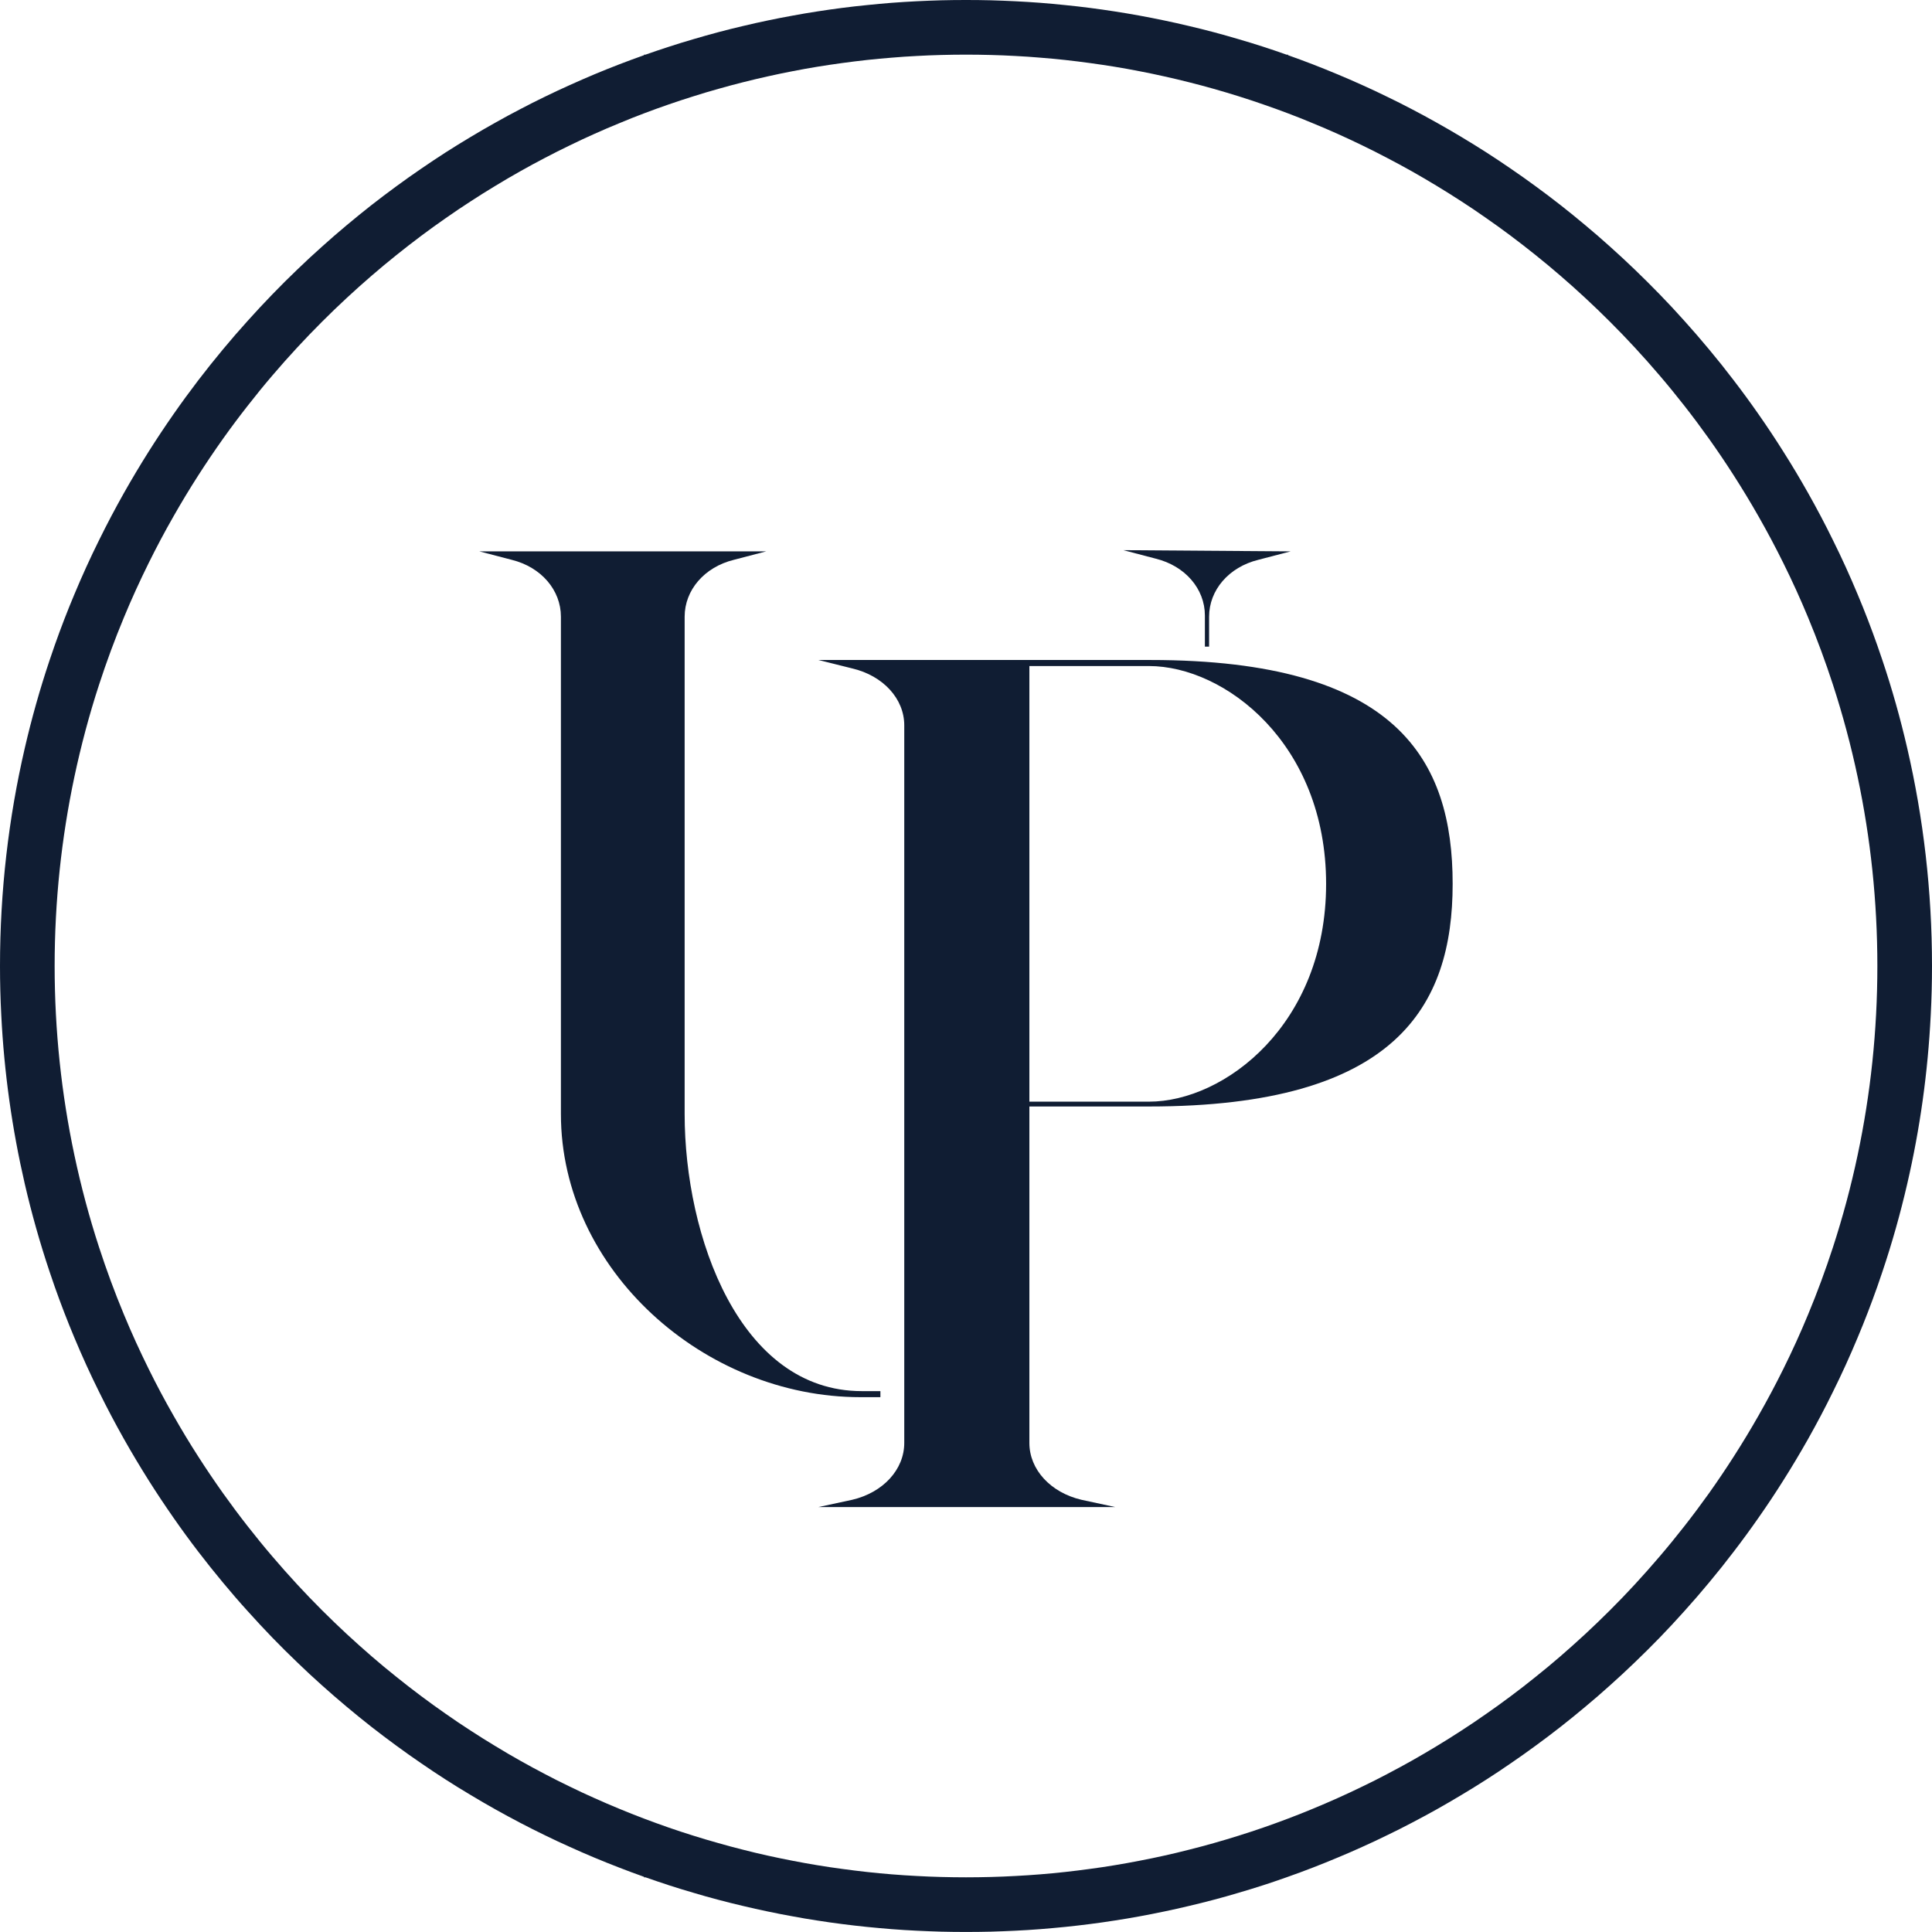
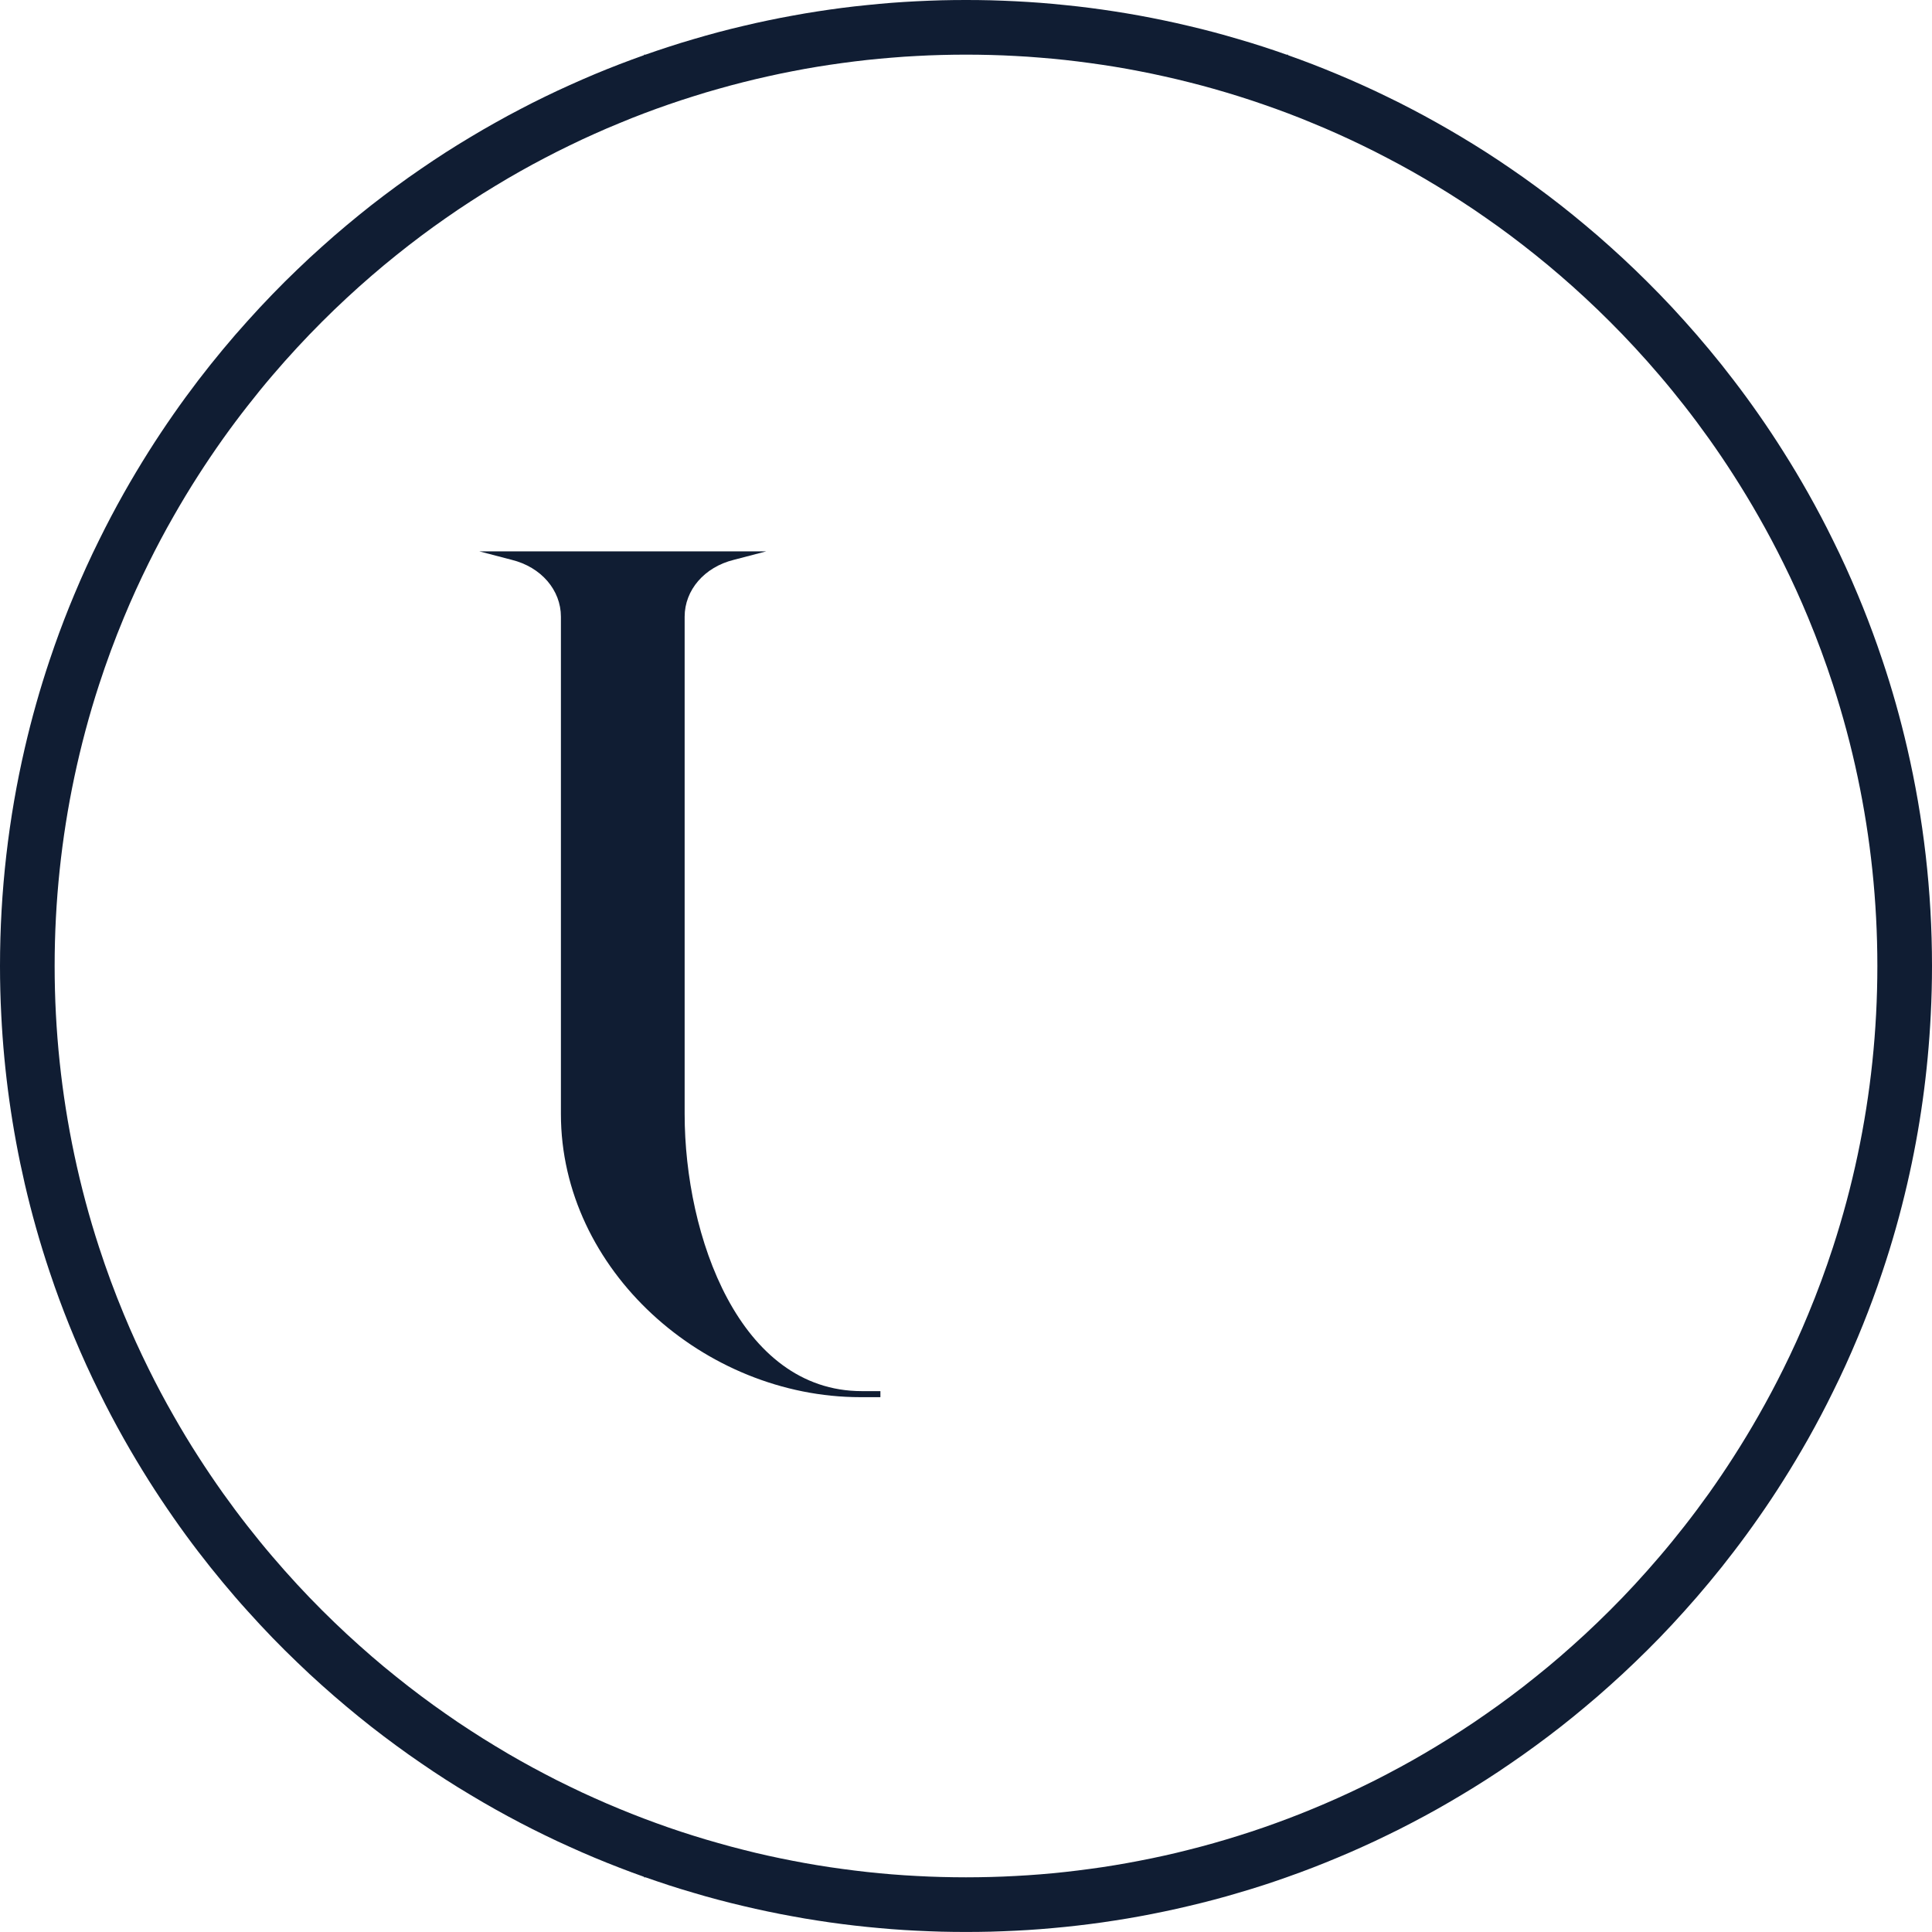
<svg xmlns="http://www.w3.org/2000/svg" width="46" height="46" viewBox="0 0 46 46" fill="none">
-   <path d="M28.688 14.655V15.396H28.788V14.684C28.788 14.05 29.257 13.502 29.96 13.329L30.73 13.128L26.746 13.099L27.516 13.301C28.219 13.474 28.688 14.021 28.688 14.655Z" fill="#101D33" />
  <path d="M20.962 33.122H20.519C17.606 33.122 16.301 29.434 16.301 26.524V14.684C16.301 14.05 16.77 13.502 17.473 13.329L18.243 13.128H11.413L12.183 13.329C12.886 13.502 13.355 14.05 13.355 14.684V26.524C13.355 30.24 16.77 33.266 20.486 33.266H20.962V33.122Z" fill="#101D33" />
-   <path d="M31.574 21.044C31.574 17.702 29.163 15.858 27.355 15.858H24.509V26.23H27.355C29.163 26.23 31.574 24.386 31.574 21.044ZM34.587 21.044C34.587 23.954 33.248 26.345 27.355 26.345H24.509V34.355C24.509 34.989 25.012 35.536 25.748 35.709L26.552 35.882H19.487L20.291 35.709C21.027 35.536 21.53 34.989 21.53 34.355V17.27C21.53 16.636 21.027 16.088 20.291 15.915L19.487 15.714H27.389C33.281 15.714 34.587 18.105 34.587 21.044Z" fill="#101D33" />
  <path d="M44.231 27.494C44.073 28.244 43.875 28.979 43.641 29.699C43.465 30.239 43.269 30.771 43.052 31.292C42.87 31.733 42.673 32.166 42.462 32.591C42.276 32.967 42.079 33.337 41.872 33.7C41.684 34.031 41.487 34.356 41.282 34.676C41.093 34.972 40.896 35.263 40.693 35.55C40.502 35.817 40.306 36.08 40.103 36.339C39.911 36.584 39.715 36.825 39.513 37.061C39.321 37.286 39.124 37.508 38.923 37.726C38.731 37.934 38.534 38.139 38.333 38.339C38.14 38.532 37.943 38.721 37.743 38.907C37.55 39.085 37.354 39.261 37.154 39.434C36.961 39.601 36.764 39.765 36.564 39.924C36.37 40.081 36.174 40.233 35.974 40.382C35.781 40.527 35.584 40.669 35.385 40.807C35.191 40.944 34.994 41.076 34.795 41.205C34.6 41.332 34.404 41.455 34.205 41.575C34.011 41.693 33.814 41.808 33.616 41.92C33.421 42.029 33.224 42.137 33.026 42.24C32.831 42.343 32.635 42.442 32.436 42.537C32.241 42.632 32.045 42.724 31.847 42.812C31.652 42.9 31.455 42.984 31.257 43.066C31.062 43.147 30.866 43.225 30.667 43.3C30.472 43.374 30.275 43.445 30.077 43.514C29.881 43.582 29.685 43.646 29.487 43.708C29.292 43.769 29.095 43.828 28.897 43.884C28.702 43.939 28.505 43.992 28.308 44.041C28.112 44.092 27.916 44.138 27.718 44.182C27.523 44.226 27.326 44.266 27.128 44.304C26.933 44.342 26.736 44.378 26.539 44.41C26.343 44.443 26.146 44.472 25.949 44.498C25.754 44.525 25.557 44.549 25.359 44.571C25.163 44.593 24.967 44.611 24.77 44.627C24.573 44.643 24.377 44.656 24.18 44.666C23.984 44.677 23.788 44.685 23.59 44.69C23.394 44.695 23.198 44.698 23 44.698C22.803 44.698 22.607 44.695 22.411 44.69C22.213 44.685 22.017 44.677 21.821 44.666C21.624 44.656 21.427 44.643 21.231 44.627C21.034 44.611 20.838 44.593 20.642 44.571C20.444 44.549 20.247 44.525 20.051 44.498C19.854 44.472 19.657 44.442 19.461 44.41C19.264 44.378 19.067 44.342 18.872 44.304C18.674 44.266 18.477 44.225 18.282 44.182C18.084 44.138 17.888 44.092 17.692 44.041C17.495 43.992 17.298 43.939 17.103 43.883C16.904 43.828 16.708 43.769 16.513 43.708C16.315 43.646 16.119 43.582 15.923 43.514C15.726 43.445 15.529 43.374 15.334 43.3C15.135 43.225 14.939 43.147 14.744 43.066C14.546 42.985 14.35 42.9 14.154 42.812C13.956 42.724 13.759 42.633 13.565 42.537C13.366 42.442 13.169 42.343 12.975 42.24C12.777 42.137 12.58 42.03 12.385 41.92C12.187 41.809 11.99 41.694 11.796 41.575C11.597 41.455 11.4 41.332 11.206 41.205C11.007 41.077 10.81 40.944 10.615 40.807C10.416 40.669 10.22 40.527 10.026 40.382C9.826 40.233 9.63 40.08 9.436 39.924C9.236 39.765 9.039 39.601 8.846 39.434C8.646 39.261 8.45 39.085 8.257 38.907C8.057 38.721 7.86 38.532 7.667 38.339C7.466 38.139 7.27 37.934 7.077 37.726C6.876 37.508 6.679 37.286 6.487 37.061C6.285 36.825 6.089 36.584 5.898 36.34C5.695 36.081 5.499 35.818 5.308 35.55C5.105 35.264 4.908 34.972 4.718 34.676C4.513 34.358 4.317 34.032 4.129 33.701C3.921 33.338 3.725 32.969 3.539 32.592C3.329 32.167 3.131 31.735 2.949 31.294C2.732 30.773 2.536 30.241 2.36 29.701C2.125 28.982 1.929 28.247 1.77 27.497C1.463 26.046 1.301 24.541 1.301 23C1.301 21.458 1.463 19.953 1.77 18.502C1.929 17.753 2.125 17.017 2.36 16.298C2.536 15.758 2.732 15.226 2.949 14.705C3.131 14.264 3.329 13.832 3.539 13.407C3.725 13.031 3.921 12.661 4.129 12.298C4.317 11.967 4.513 11.642 4.718 11.323C4.908 11.027 5.105 10.735 5.308 10.449C5.499 10.181 5.695 9.918 5.898 9.66C6.089 9.415 6.285 9.174 6.487 8.938C6.679 8.713 6.876 8.491 7.077 8.274C7.27 8.066 7.466 7.861 7.667 7.661C7.86 7.468 8.057 7.278 8.257 7.093C8.45 6.914 8.646 6.738 8.846 6.566C9.039 6.399 9.236 6.235 9.436 6.075C9.63 5.919 9.826 5.767 10.026 5.617C10.22 5.472 10.416 5.33 10.615 5.192C10.81 5.055 11.007 4.923 11.206 4.794C11.4 4.667 11.597 4.544 11.796 4.424C11.99 4.305 12.187 4.191 12.385 4.079C12.58 3.969 12.777 3.862 12.975 3.759C13.169 3.657 13.366 3.558 13.565 3.462C13.759 3.367 13.956 3.275 14.154 3.187C14.35 3.099 14.546 3.014 14.744 2.934C14.939 2.852 15.135 2.774 15.334 2.699C15.529 2.625 15.726 2.554 15.923 2.486C16.119 2.418 16.315 2.354 16.513 2.292C16.708 2.23 16.904 2.171 17.103 2.116C17.298 2.06 17.495 2.008 17.692 1.958C17.888 1.908 18.084 1.862 18.282 1.818C18.477 1.774 18.674 1.733 18.872 1.695C19.067 1.657 19.264 1.621 19.461 1.589C19.657 1.557 19.854 1.528 20.051 1.501C20.247 1.474 20.444 1.45 20.642 1.428C20.838 1.407 21.034 1.388 21.231 1.373C21.427 1.356 21.624 1.343 21.821 1.333C22.017 1.322 22.213 1.314 22.411 1.309C22.607 1.304 22.803 1.301 23 1.301C23.198 1.301 23.394 1.304 23.59 1.309C23.788 1.314 23.984 1.322 24.18 1.333C24.377 1.343 24.573 1.356 24.77 1.373C24.967 1.388 25.163 1.407 25.359 1.428C25.557 1.45 25.754 1.474 25.949 1.501C26.146 1.528 26.343 1.557 26.539 1.589C26.736 1.621 26.933 1.657 27.128 1.695C27.326 1.733 27.523 1.774 27.718 1.818C27.916 1.862 28.112 1.908 28.308 1.958C28.505 2.007 28.702 2.06 28.897 2.115C29.095 2.171 29.292 2.23 29.487 2.291C29.685 2.353 29.881 2.418 30.077 2.486C30.275 2.554 30.472 2.625 30.667 2.699C30.866 2.774 31.062 2.852 31.257 2.934C31.455 3.015 31.652 3.099 31.847 3.187C32.045 3.276 32.241 3.367 32.436 3.462C32.635 3.558 32.831 3.657 33.026 3.76C33.224 3.862 33.421 3.97 33.616 4.079C33.814 4.191 34.011 4.306 34.205 4.424C34.404 4.544 34.6 4.668 34.795 4.794C34.994 4.923 35.191 5.055 35.385 5.192C35.584 5.33 35.781 5.472 35.974 5.617C36.174 5.767 36.37 5.919 36.564 6.075C36.764 6.235 36.961 6.399 37.154 6.566C37.354 6.738 37.55 6.914 37.743 7.093C37.943 7.278 38.14 7.468 38.333 7.661C38.534 7.861 38.731 8.066 38.923 8.274C39.124 8.491 39.321 8.713 39.513 8.938C39.715 9.174 39.911 9.415 40.103 9.66C40.306 9.919 40.502 10.182 40.693 10.45C40.896 10.736 41.093 11.027 41.282 11.323C41.487 11.643 41.684 11.968 41.872 12.299C42.079 12.662 42.276 13.032 42.462 13.409C42.673 13.834 42.87 14.267 43.052 14.707C43.269 15.229 43.465 15.76 43.641 16.3C43.875 17.02 44.073 17.756 44.231 18.506C44.538 19.956 44.699 21.459 44.699 23C44.699 24.54 44.538 26.044 44.231 27.494ZM45.41 17.812C45.246 17.103 45.05 16.406 44.821 15.725C44.781 15.606 44.741 15.487 44.699 15.369C44.554 14.959 44.399 14.554 44.231 14.155C44.048 13.716 43.852 13.284 43.641 12.86C43.456 12.481 43.258 12.108 43.052 11.742C42.863 11.407 42.667 11.078 42.462 10.755C42.273 10.454 42.076 10.158 41.872 9.866C41.681 9.592 41.485 9.324 41.282 9.059C41.092 8.809 40.895 8.562 40.693 8.32C40.501 8.089 40.304 7.861 40.103 7.638C39.911 7.423 39.714 7.212 39.513 7.005C39.319 6.806 39.123 6.61 38.923 6.418C38.73 6.232 38.533 6.05 38.333 5.871C38.14 5.697 37.943 5.526 37.743 5.36C37.55 5.198 37.353 5.038 37.154 4.882C36.96 4.73 36.763 4.581 36.564 4.436C36.37 4.293 36.173 4.154 35.974 4.018C35.78 3.884 35.584 3.754 35.385 3.626C35.19 3.502 34.993 3.379 34.795 3.261C34.6 3.144 34.404 3.03 34.205 2.919C34.011 2.81 33.814 2.703 33.616 2.6C33.421 2.497 33.224 2.398 33.026 2.303C32.831 2.207 32.635 2.115 32.436 2.026C32.241 1.938 32.045 1.852 31.847 1.77C31.651 1.688 31.454 1.609 31.257 1.532C31.062 1.457 30.865 1.384 30.667 1.314V1.301H30.631C30.447 1.236 30.262 1.173 30.077 1.113C29.881 1.05 29.685 0.989 29.487 0.932C29.292 0.874 29.095 0.819 28.897 0.766C28.702 0.714 28.505 0.665 28.308 0.619C28.112 0.572 27.916 0.528 27.718 0.487C27.523 0.446 27.326 0.407 27.128 0.371C26.932 0.335 26.736 0.303 26.539 0.272C26.343 0.242 26.146 0.213 25.949 0.188C25.753 0.163 25.556 0.14 25.359 0.121C25.163 0.1 24.967 0.083 24.77 0.067C24.573 0.052 24.377 0.04 24.18 0.03C23.984 0.02 23.788 0.013 23.59 0.007C23.394 0.002 23.197 -3.8147e-06 23 -3.8147e-06C22.804 -3.8147e-06 22.607 0.002 22.411 0.007C22.213 0.013 22.017 0.02 21.821 0.03C21.623 0.04 21.427 0.052 21.231 0.067C21.034 0.083 20.838 0.1 20.642 0.121C20.444 0.14 20.247 0.163 20.051 0.188C19.854 0.213 19.657 0.242 19.461 0.272C19.264 0.303 19.067 0.335 18.872 0.372C18.674 0.407 18.477 0.446 18.282 0.487C18.084 0.528 17.888 0.572 17.692 0.619C17.495 0.665 17.298 0.714 17.103 0.766C16.905 0.819 16.708 0.874 16.513 0.932C16.315 0.989 16.119 1.05 15.923 1.114C15.738 1.174 15.553 1.236 15.369 1.301H15.334V1.314C15.136 1.384 14.939 1.457 14.744 1.532C14.546 1.608 14.35 1.687 14.154 1.769C13.956 1.852 13.76 1.938 13.565 2.026C13.366 2.115 13.17 2.207 12.975 2.302C12.777 2.398 12.58 2.497 12.385 2.6C12.187 2.703 11.99 2.809 11.796 2.919C11.596 3.03 11.4 3.144 11.206 3.261C11.007 3.379 10.81 3.502 10.615 3.626C10.417 3.754 10.22 3.884 10.026 4.018C9.827 4.154 9.63 4.293 9.436 4.436C9.237 4.582 9.04 4.73 8.846 4.882C8.647 5.039 8.45 5.198 8.257 5.36C8.057 5.527 7.861 5.697 7.667 5.872C7.467 6.05 7.27 6.232 7.077 6.419C6.877 6.61 6.68 6.806 6.487 7.006C6.287 7.213 6.09 7.423 5.898 7.638C5.696 7.861 5.5 8.088 5.308 8.319C5.107 8.561 4.91 8.807 4.718 9.058C4.516 9.323 4.319 9.592 4.129 9.865C3.926 10.156 3.729 10.452 3.539 10.753C3.335 11.077 3.138 11.406 2.949 11.741C2.743 12.107 2.546 12.48 2.36 12.858C2.149 13.283 1.953 13.714 1.77 14.153C1.602 14.552 1.446 14.958 1.301 15.369C1.259 15.487 1.219 15.606 1.179 15.725C0.951 16.406 0.754 17.103 0.59 17.812C0.204 19.479 0 21.216 0 23C0 23.39 0.01 23.778 0.03 24.163V24.164C0.098 25.54 0.289 26.885 0.59 28.188C0.754 28.897 0.951 29.593 1.179 30.274C1.219 30.394 1.259 30.512 1.301 30.631C1.446 31.041 1.602 31.447 1.77 31.847C1.953 32.285 2.149 32.717 2.36 33.141C2.546 33.52 2.743 33.892 2.949 34.258C3.138 34.593 3.335 34.922 3.539 35.246C3.729 35.547 3.926 35.843 4.129 36.134C4.319 36.408 4.516 36.677 4.718 36.941C4.91 37.192 5.107 37.438 5.308 37.68C5.5 37.911 5.696 38.139 5.898 38.361C6.09 38.576 6.287 38.786 6.487 38.994C6.68 39.193 6.877 39.389 7.077 39.58C7.27 39.767 7.467 39.95 7.667 40.128C7.861 40.302 8.057 40.472 8.257 40.639C8.45 40.802 8.647 40.96 8.846 41.117C9.04 41.269 9.237 41.417 9.436 41.563C9.63 41.706 9.827 41.845 10.026 41.981C10.22 42.115 10.417 42.246 10.615 42.373C10.81 42.498 11.007 42.62 11.206 42.738C11.4 42.855 11.596 42.969 11.796 43.081C11.99 43.19 12.187 43.296 12.385 43.4C12.58 43.502 12.777 43.601 12.975 43.697C13.17 43.793 13.366 43.884 13.565 43.973C13.76 44.062 13.956 44.147 14.154 44.23C14.35 44.312 14.546 44.391 14.744 44.467C14.939 44.543 15.136 44.616 15.334 44.686V44.698H15.369C15.553 44.763 15.738 44.825 15.923 44.886C16.119 44.949 16.315 45.01 16.513 45.067C16.708 45.126 16.905 45.181 17.103 45.233C17.298 45.285 17.495 45.334 17.692 45.38C17.888 45.427 18.084 45.471 18.282 45.512C18.477 45.553 18.674 45.592 18.872 45.627C19.067 45.664 19.264 45.697 19.461 45.727C19.657 45.758 19.854 45.786 20.051 45.811C20.247 45.836 20.444 45.859 20.642 45.879C20.838 45.899 21.034 45.916 21.231 45.932C21.427 45.947 21.623 45.96 21.821 45.969C22.017 45.979 22.213 45.986 22.411 45.992C22.607 45.997 22.804 45.999 23 45.999C23.197 45.999 23.394 45.997 23.59 45.992C23.788 45.986 23.984 45.979 24.18 45.969C24.377 45.96 24.573 45.947 24.77 45.932C24.967 45.916 25.163 45.899 25.359 45.879C25.556 45.859 25.753 45.836 25.949 45.811C26.146 45.786 26.343 45.758 26.539 45.727C26.736 45.697 26.932 45.664 27.128 45.628C27.326 45.592 27.523 45.553 27.718 45.512C27.916 45.471 28.112 45.427 28.308 45.38C28.505 45.334 28.702 45.285 28.897 45.233C29.095 45.181 29.292 45.126 29.487 45.067C29.685 45.01 29.881 44.949 30.077 44.886C30.262 44.826 30.447 44.763 30.631 44.698C30.643 44.694 30.655 44.689 30.667 44.685C30.865 44.615 31.062 44.543 31.257 44.467C31.454 44.391 31.651 44.311 31.847 44.229C32.045 44.147 32.241 44.062 32.436 43.973C32.635 43.884 32.831 43.792 33.026 43.696C33.224 43.601 33.421 43.502 33.616 43.399C33.814 43.296 34.011 43.189 34.205 43.081C34.404 42.969 34.6 42.855 34.795 42.738C34.993 42.62 35.19 42.498 35.385 42.373C35.584 42.246 35.78 42.115 35.974 41.981C36.173 41.845 36.37 41.706 36.564 41.563C36.763 41.418 36.96 41.269 37.154 41.117C37.353 40.961 37.55 40.802 37.743 40.639C37.943 40.473 38.14 40.302 38.333 40.128C38.533 39.95 38.73 39.767 38.923 39.581C39.123 39.39 39.319 39.194 39.513 38.995C39.714 38.787 39.911 38.576 40.103 38.361C40.304 38.139 40.501 37.91 40.693 37.679C40.895 37.437 41.092 37.19 41.282 36.94C41.485 36.675 41.681 36.407 41.872 36.133C42.076 35.842 42.273 35.546 42.462 35.245C42.667 34.921 42.863 34.592 43.052 34.258C43.258 33.891 43.456 33.518 43.641 33.139C43.852 32.715 44.048 32.283 44.231 31.844C44.399 31.445 44.554 31.041 44.699 30.631C44.741 30.512 44.781 30.394 44.821 30.274C45.05 29.593 45.246 28.897 45.41 28.188C45.712 26.885 45.902 25.54 45.97 24.163C45.99 23.778 46 23.39 46 23C46 21.216 45.796 19.479 45.41 17.812Z" fill="#101D33" />
</svg>